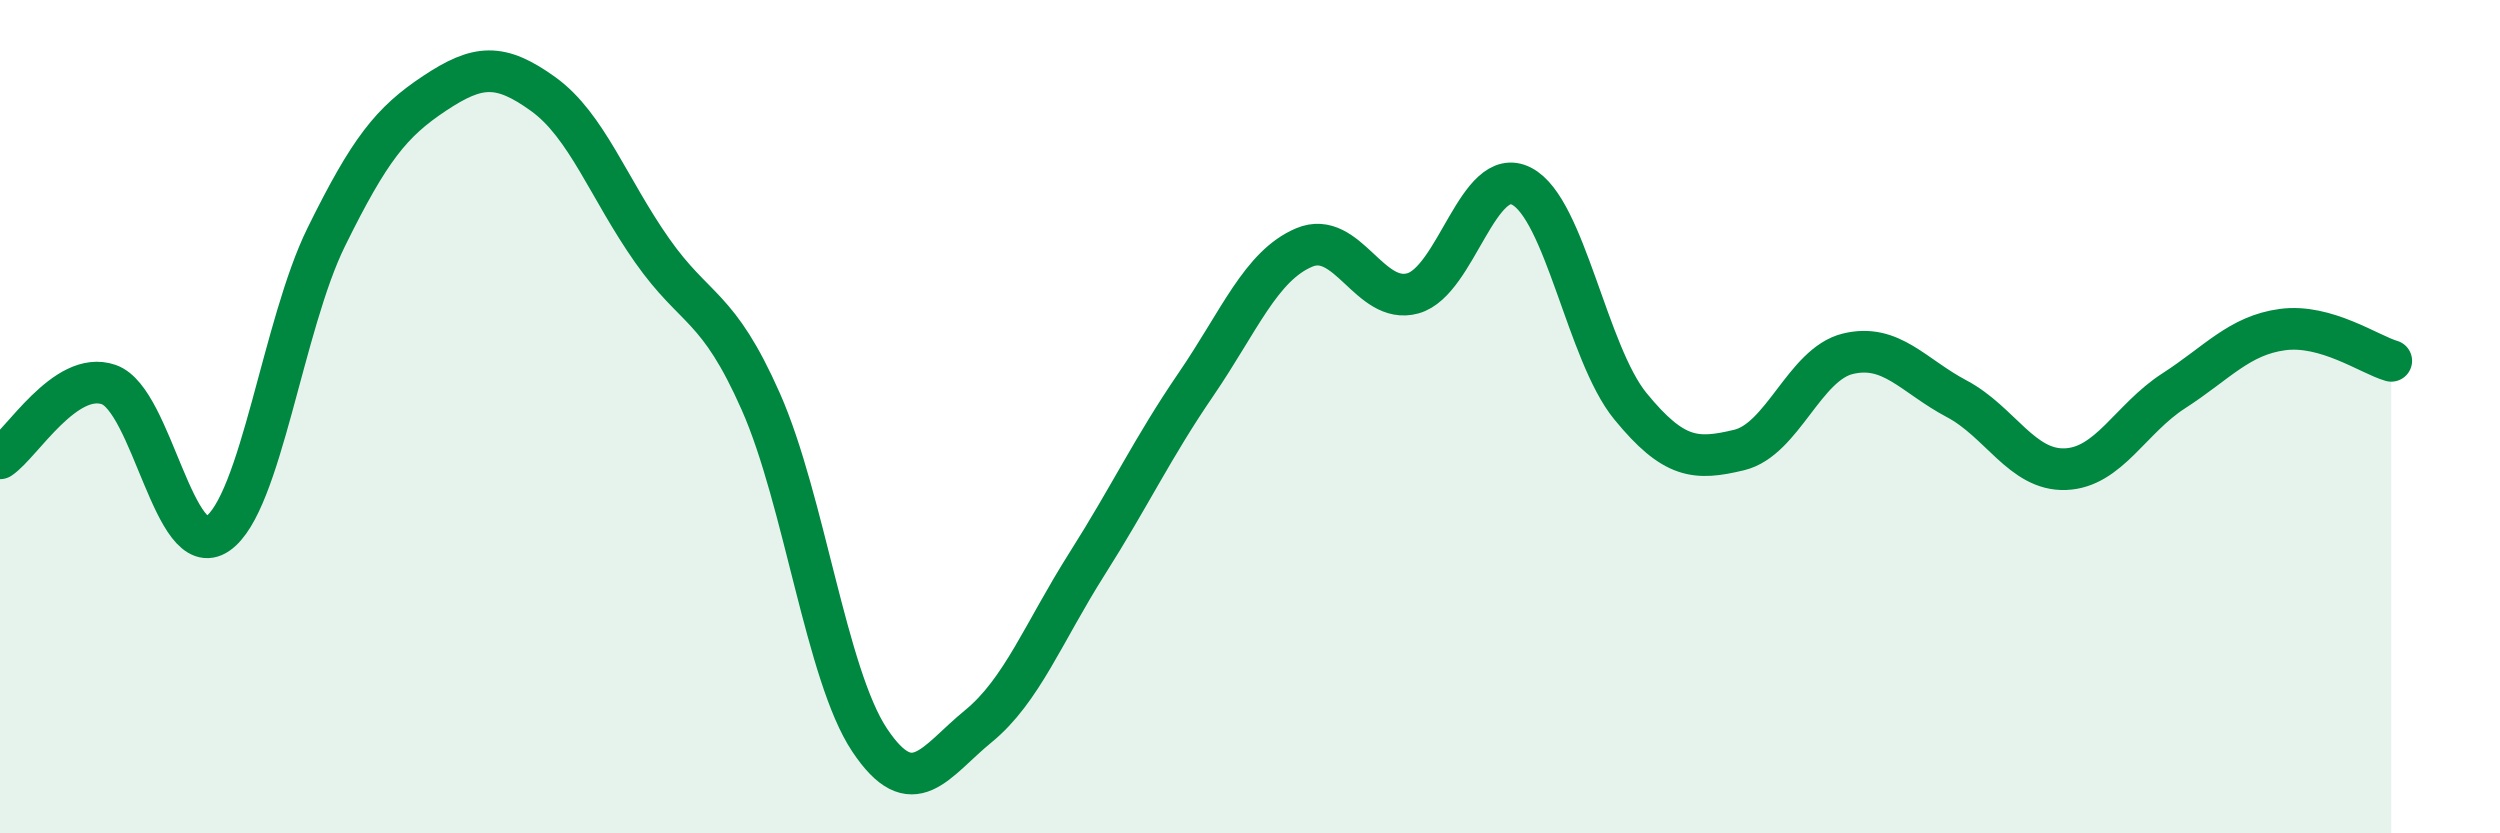
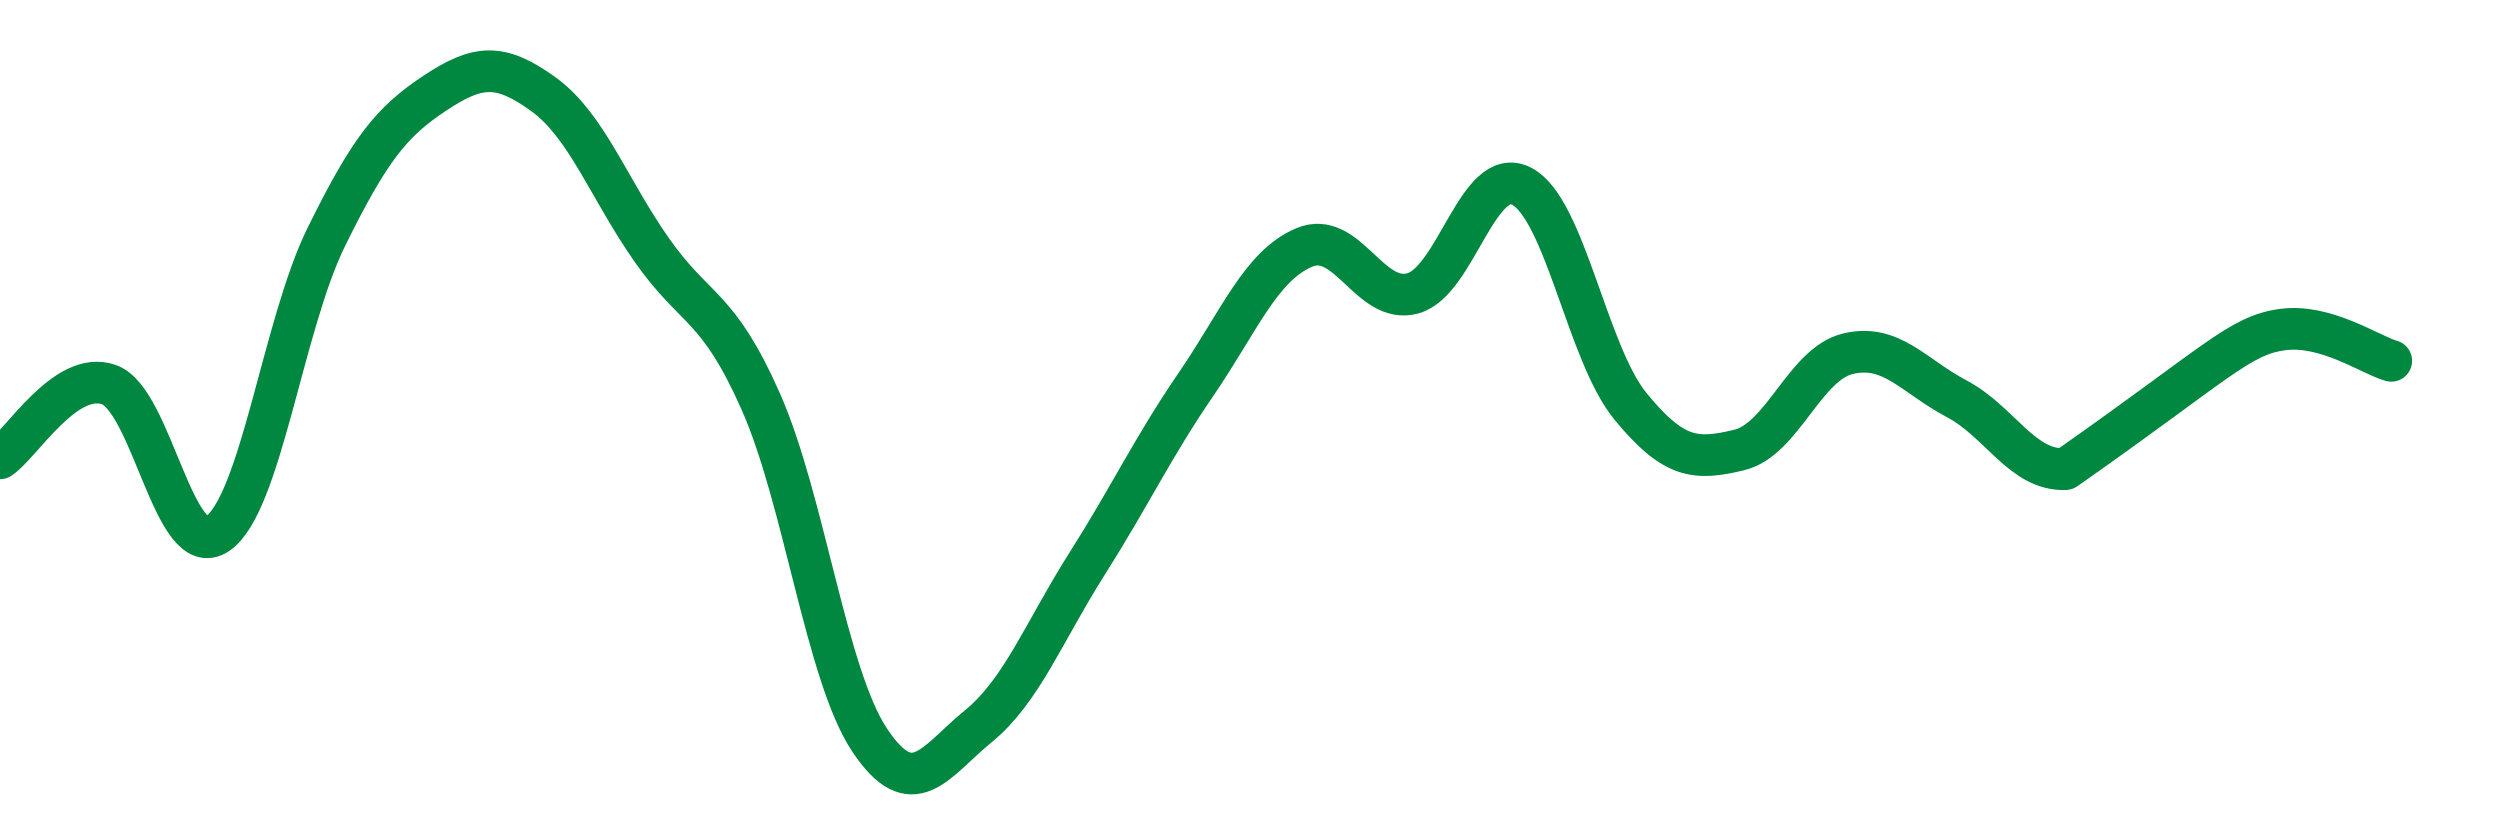
<svg xmlns="http://www.w3.org/2000/svg" width="60" height="20" viewBox="0 0 60 20">
-   <path d="M 0,11 C 0.52,10.65 1.57,8.87 2.61,9.23 C 3.65,9.59 4.18,13.52 5.22,12.81 C 6.26,12.1 6.79,7.8 7.83,5.69 C 8.87,3.58 9.39,2.93 10.43,2.24 C 11.47,1.55 12,1.51 13.04,2.26 C 14.08,3.01 14.61,4.53 15.65,6.01 C 16.69,7.49 17.22,7.29 18.26,9.64 C 19.3,11.99 19.83,16.2 20.87,17.76 C 21.91,19.32 22.44,18.28 23.48,17.43 C 24.52,16.58 25.05,15.17 26.09,13.53 C 27.13,11.89 27.66,10.75 28.7,9.23 C 29.74,7.71 30.26,6.38 31.3,5.94 C 32.34,5.5 32.87,7.33 33.91,7.04 C 34.95,6.75 35.48,3.93 36.52,4.47 C 37.56,5.01 38.09,8.48 39.13,9.75 C 40.17,11.02 40.7,11.05 41.74,10.8 C 42.78,10.55 43.31,8.74 44.35,8.49 C 45.39,8.24 45.92,9.02 46.96,9.57 C 48,10.12 48.53,11.3 49.57,11.26 C 50.61,11.22 51.13,10.05 52.17,9.38 C 53.21,8.71 53.74,8.05 54.78,7.91 C 55.82,7.77 56.87,8.51 57.39,8.66L57.39 20L0 20Z" fill="#008740" opacity="0.1" stroke-linecap="round" stroke-linejoin="round" />
-   <path d="M 0,11 C 0.52,10.65 1.57,8.87 2.61,9.23 C 3.65,9.59 4.18,13.52 5.22,12.81 C 6.26,12.1 6.79,7.8 7.83,5.69 C 8.87,3.58 9.39,2.93 10.43,2.24 C 11.47,1.55 12,1.51 13.04,2.26 C 14.08,3.01 14.61,4.53 15.65,6.01 C 16.69,7.49 17.22,7.29 18.26,9.64 C 19.3,11.99 19.83,16.2 20.87,17.76 C 21.91,19.32 22.44,18.28 23.48,17.43 C 24.52,16.58 25.05,15.17 26.09,13.53 C 27.13,11.89 27.66,10.75 28.7,9.23 C 29.74,7.71 30.26,6.38 31.3,5.94 C 32.34,5.5 32.87,7.33 33.91,7.04 C 34.95,6.75 35.48,3.93 36.52,4.47 C 37.56,5.01 38.09,8.48 39.13,9.75 C 40.17,11.02 40.7,11.05 41.74,10.8 C 42.78,10.55 43.31,8.74 44.35,8.49 C 45.39,8.24 45.92,9.02 46.96,9.57 C 48,10.12 48.53,11.3 49.57,11.26 C 50.61,11.22 51.13,10.05 52.17,9.38 C 53.21,8.71 53.74,8.05 54.78,7.91 C 55.82,7.77 56.87,8.51 57.39,8.66" stroke="#008740" stroke-width="1" fill="none" stroke-linecap="round" stroke-linejoin="round" />
+   <path d="M 0,11 C 0.52,10.65 1.57,8.87 2.61,9.23 C 3.65,9.59 4.18,13.52 5.22,12.81 C 6.26,12.1 6.79,7.8 7.83,5.69 C 8.87,3.58 9.39,2.93 10.43,2.24 C 11.47,1.55 12,1.51 13.04,2.26 C 14.08,3.01 14.61,4.53 15.65,6.01 C 16.69,7.49 17.22,7.29 18.26,9.64 C 19.3,11.99 19.83,16.2 20.87,17.76 C 21.91,19.32 22.44,18.28 23.48,17.43 C 24.52,16.58 25.05,15.17 26.09,13.53 C 27.13,11.89 27.66,10.75 28.7,9.23 C 29.74,7.71 30.26,6.38 31.3,5.94 C 32.34,5.5 32.87,7.33 33.91,7.04 C 34.95,6.75 35.48,3.93 36.52,4.47 C 37.56,5.01 38.09,8.48 39.13,9.75 C 40.17,11.02 40.7,11.05 41.74,10.8 C 42.78,10.55 43.31,8.74 44.35,8.49 C 45.39,8.24 45.92,9.02 46.96,9.57 C 48,10.12 48.53,11.3 49.57,11.26 C 53.21,8.71 53.74,8.05 54.78,7.91 C 55.82,7.77 56.87,8.51 57.39,8.66" stroke="#008740" stroke-width="1" fill="none" stroke-linecap="round" stroke-linejoin="round" />
</svg>